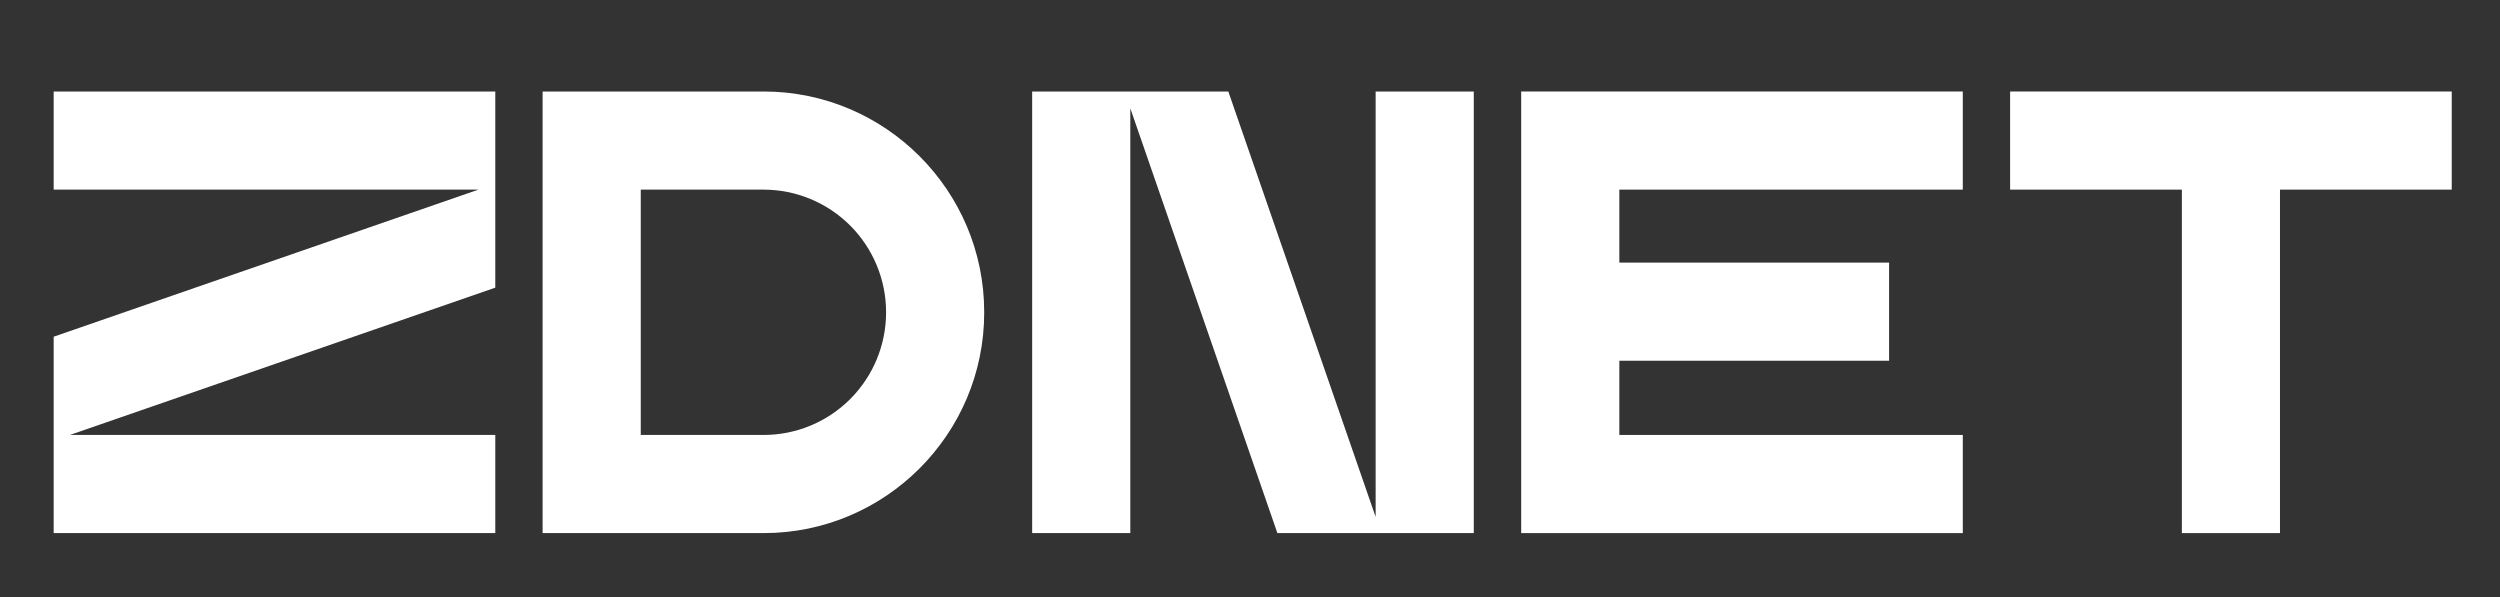
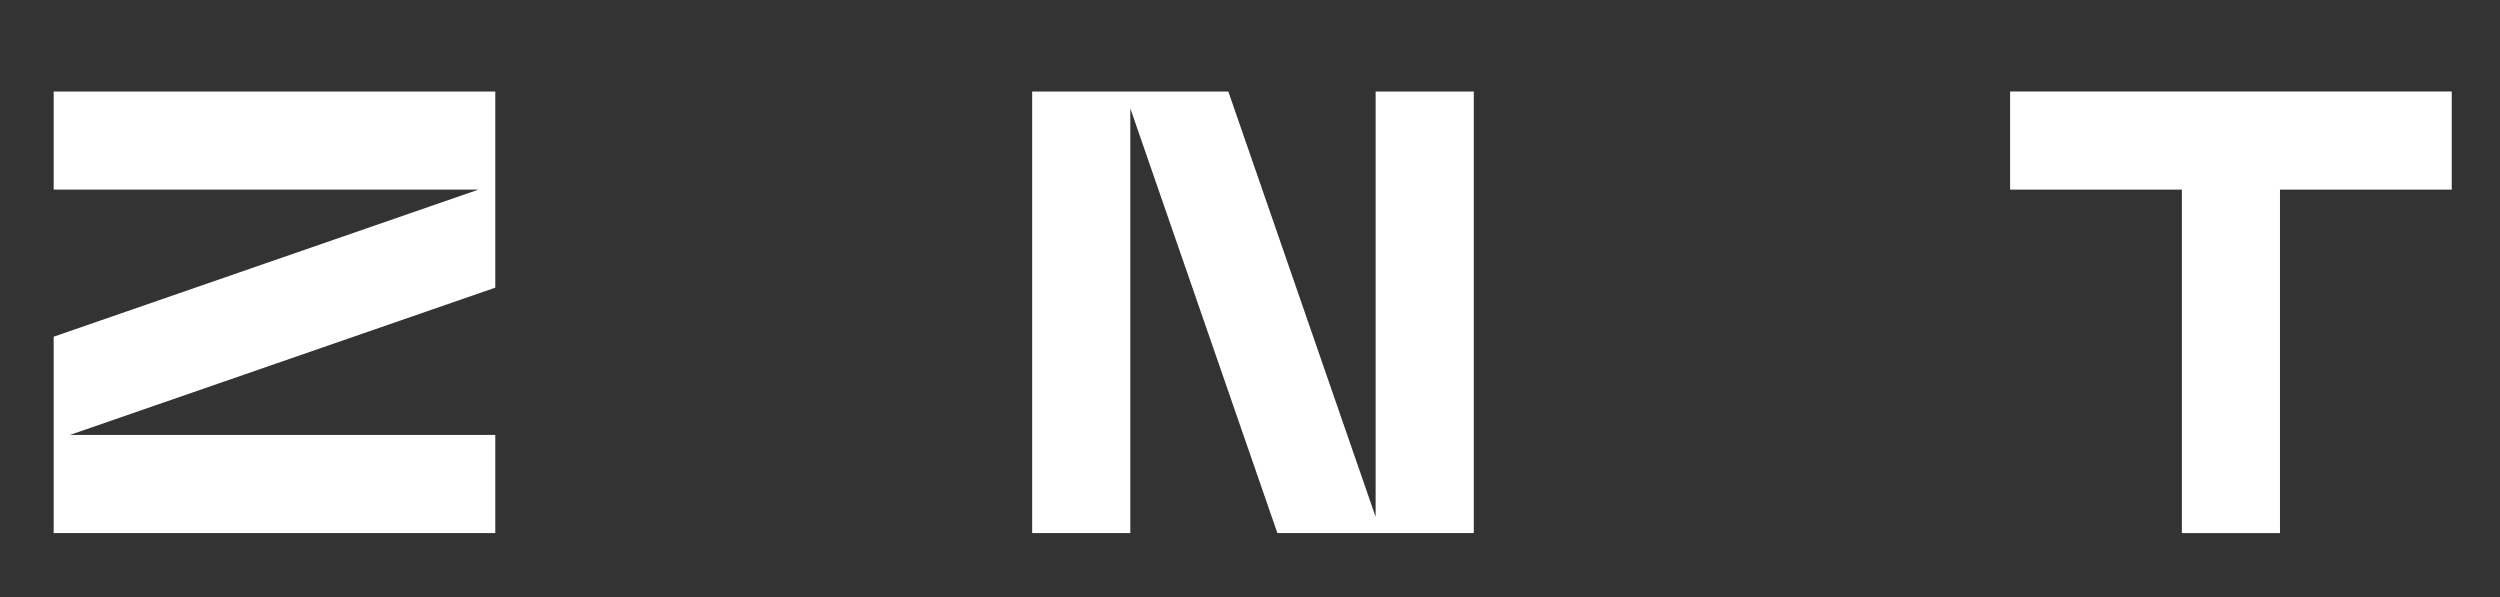
<svg xmlns="http://www.w3.org/2000/svg" width="113" height="27" viewBox="0 0 113 27" fill="none">
  <rect x="0" y="0" width="113" height="27" fill="#333333" stroke="none" />
-   <path d="M68.758 4.136V8.571V11.87V16.305V19.66V24.096H73.194H88.718V19.66H73.194V16.305H85.387V11.87H73.194V8.571H88.718V4.136H73.194H68.758Z" fill="white" />
  <path d="M103.055 4.136H98.62H90.857V8.571H98.62V24.096H103.055V8.571H110.818V4.136H103.055Z" fill="white" />
  <path d="M22.387 19.66H3.158L22.387 13.002V8.571V8.308V4.136H2.426V8.571H21.625L2.426 15.219V19.66V19.914V24.096H22.387V19.66Z" fill="white" />
  <path d="M62.179 23.365L55.52 4.136H51.09H50.826H46.654V24.096H51.09V4.897L57.738 24.096H62.179H62.432H66.615V4.136H62.179V23.365Z" fill="white" />
-   <path d="M44.486 14.128V14.105C44.486 8.608 40.014 4.136 34.517 4.136H24.526V24.096H34.519C40.015 24.096 44.486 19.625 44.486 14.128ZM28.962 8.571H34.517C35.984 8.573 37.391 9.157 38.428 10.194C39.465 11.232 40.049 12.638 40.051 14.105V14.128C40.049 15.595 39.466 17.001 38.429 18.038C37.392 19.076 35.986 19.659 34.519 19.66H28.962V8.571Z" fill="white" />
</svg>